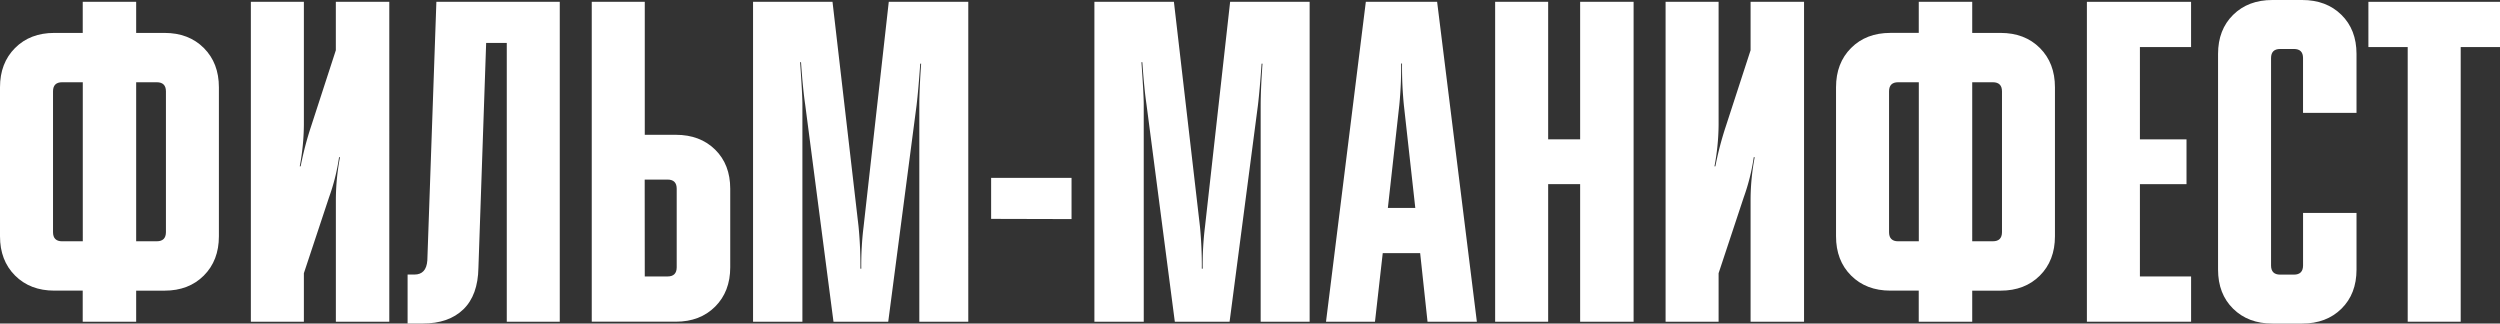
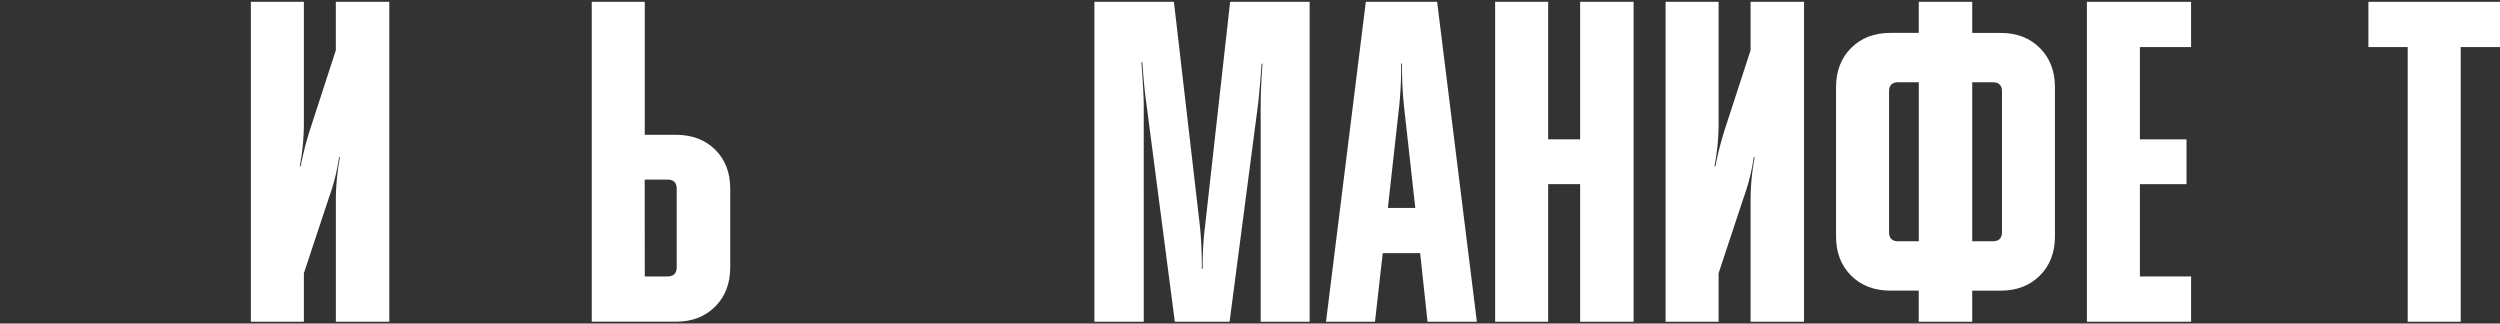
<svg xmlns="http://www.w3.org/2000/svg" viewBox="0 0 969.96 125.52">
  <rect x="0" y="0" width="969.96" height="125.52" fill="#333333" stroke="none" />
  <defs>
    <style>.cls-1{fill:#fff;}</style>
  </defs>
  <title>фильм нов</title>
  <g id="Layer_2" data-name="Layer 2">
    <g id="Layer_1-2" data-name="Layer 1">
-       <path class="cls-1" d="M0,91.66V33.86q0-9.4,5.85-15.25T21.1,12.77h11V.71H52.83V12.77h11q9.4,0,15.25,5.85t5.85,15.25v57.8q0,9.4-5.85,15.25t-15.25,5.85h-11v12.06H32.09V112.76h-11q-9.4,0-15.25-5.85T0,91.66Zm20.57-56.2V90.07q0,3.55,3.55,3.55h8V31.91h-8Q20.56,31.91,20.57,35.46ZM52.83,93.61h8q3.54,0,3.55-3.55V35.46q0-3.54-3.55-3.55h-8Z" />
      <path class="cls-1" d="M117.9,124.82H97.33V.71H117.9V48.4a89.69,89.69,0,0,1-1.6,16.13h.35a125.27,125.27,0,0,1,4.08-15.6l9.57-29.43V.71h20.74V124.82H130.31V77.12A89.62,89.62,0,0,1,131.91,61h-.36a79.37,79.37,0,0,1-3.9,15.6L117.9,106Z" />
-       <path class="cls-1" d="M158.14,125.52v-19h2.66q4.61,0,5-5.5L169.31.71h47.87V124.82H196.62V16.67h-8l-3,87.23q-.18,10.64-5.85,16.13T164,125.52Z" />
      <path class="cls-1" d="M229.59.71h20.57V52.3h12.06q9.4,0,15.25,5.76t5.85,15.16v30.49q0,9.4-5.85,15.25t-15.25,5.85H229.59Zm20.57,106.55H259q3.54,0,3.55-3.55V73.22q0-3.54-3.55-3.55h-8.87Z" />
-       <path class="cls-1" d="M311.32,124.82H292.17V.71H323l10.11,87.23a156.59,156.59,0,0,1,.71,16.31h.35a119.82,119.82,0,0,1,.89-16.31L344.83.71h30.85V124.82h-19V41q0-6.38.71-16.31h-.35q-.71,10.11-1.42,16.13l-11,84H323.38l-11-84.39q-.89-6-1.6-16.31h-.35q.88,12.41.89,16.31Z" />
-       <path class="cls-1" d="M384.54,84.92V69h31.2v16Z" />
      <path class="cls-1" d="M443.76,124.82H424.61V.71h30.85l10.11,87.23a156.59,156.59,0,0,1,.71,16.31h.35a119.82,119.82,0,0,1,.89-16.31L477.27.71h30.85V124.82h-19V41q0-6.38.71-16.31h-.35q-.71,10.11-1.42,16.13l-11,84H455.81l-11-84.39q-.89-6-1.6-16.31h-.35q.88,12.41.89,16.31Z" />
      <path class="cls-1" d="M533.47,124.82h-19L529.92.71h27.66L573,124.82H553.86L551,98.22H536.48Zm5-44.15h10.64l-4.43-39.89a150.53,150.53,0,0,1-.71-16.13h-.35a151,151,0,0,1-.71,16.13Z" />
      <path class="cls-1" d="M580.09,124.82V.71h20.57V54.07h12.41V.71h20.74V124.82H613.07V71.45H600.66v53.37Z" />
      <path class="cls-1" d="M666.79,124.82H646.22V.71h20.57V48.4a89.69,89.69,0,0,1-1.6,16.13h.35a125.27,125.27,0,0,1,4.08-15.6L679.2,19.5V.71h20.74V124.82H679.2V77.12A89.63,89.63,0,0,1,680.79,61h-.36a79.37,79.37,0,0,1-3.9,15.6L666.79,106Z" />
      <path class="cls-1" d="M712.35,91.66V33.86q0-9.4,5.85-15.25t15.25-5.85h11V.71h20.74V12.77h11q9.4,0,15.25,5.85t5.85,15.25v57.8q0,9.4-5.85,15.25t-15.25,5.85h-11v12.06H744.44V112.76h-11q-9.4,0-15.25-5.85T712.35,91.66Zm20.57-56.2V90.07q0,3.55,3.55,3.55h8V31.91h-8Q732.91,31.91,732.92,35.46Zm32.27,58.15h8q3.54,0,3.55-3.55V35.46q0-3.54-3.55-3.55h-8Z" />
      <path class="cls-1" d="M850.11,124.82H809.68V.71h40.42V18.26H830.25V54.07h18.08V71.45H830.25v35.81h19.86Z" />
-       <path class="cls-1" d="M860.57,104.6V20.92q0-9.39,5.85-15.16T881.67,0h11.52q9.4,0,15.25,5.76t5.85,15.16V43.79H893.54V22.52Q893.54,19,890,19h-5.32q-3.55,0-3.55,3.55V103q0,3.55,3.55,3.55H890q3.54,0,3.55-3.55V82.62h20.74v22q0,9.4-5.85,15.16t-15.25,5.76H881.67q-9.4,0-15.25-5.76T860.57,104.6Z" />
      <path class="cls-1" d="M918.9,18.26V.71H970V18.26H954.71V124.82H934.15V18.26Z" />
    </g>
  </g>
</svg>